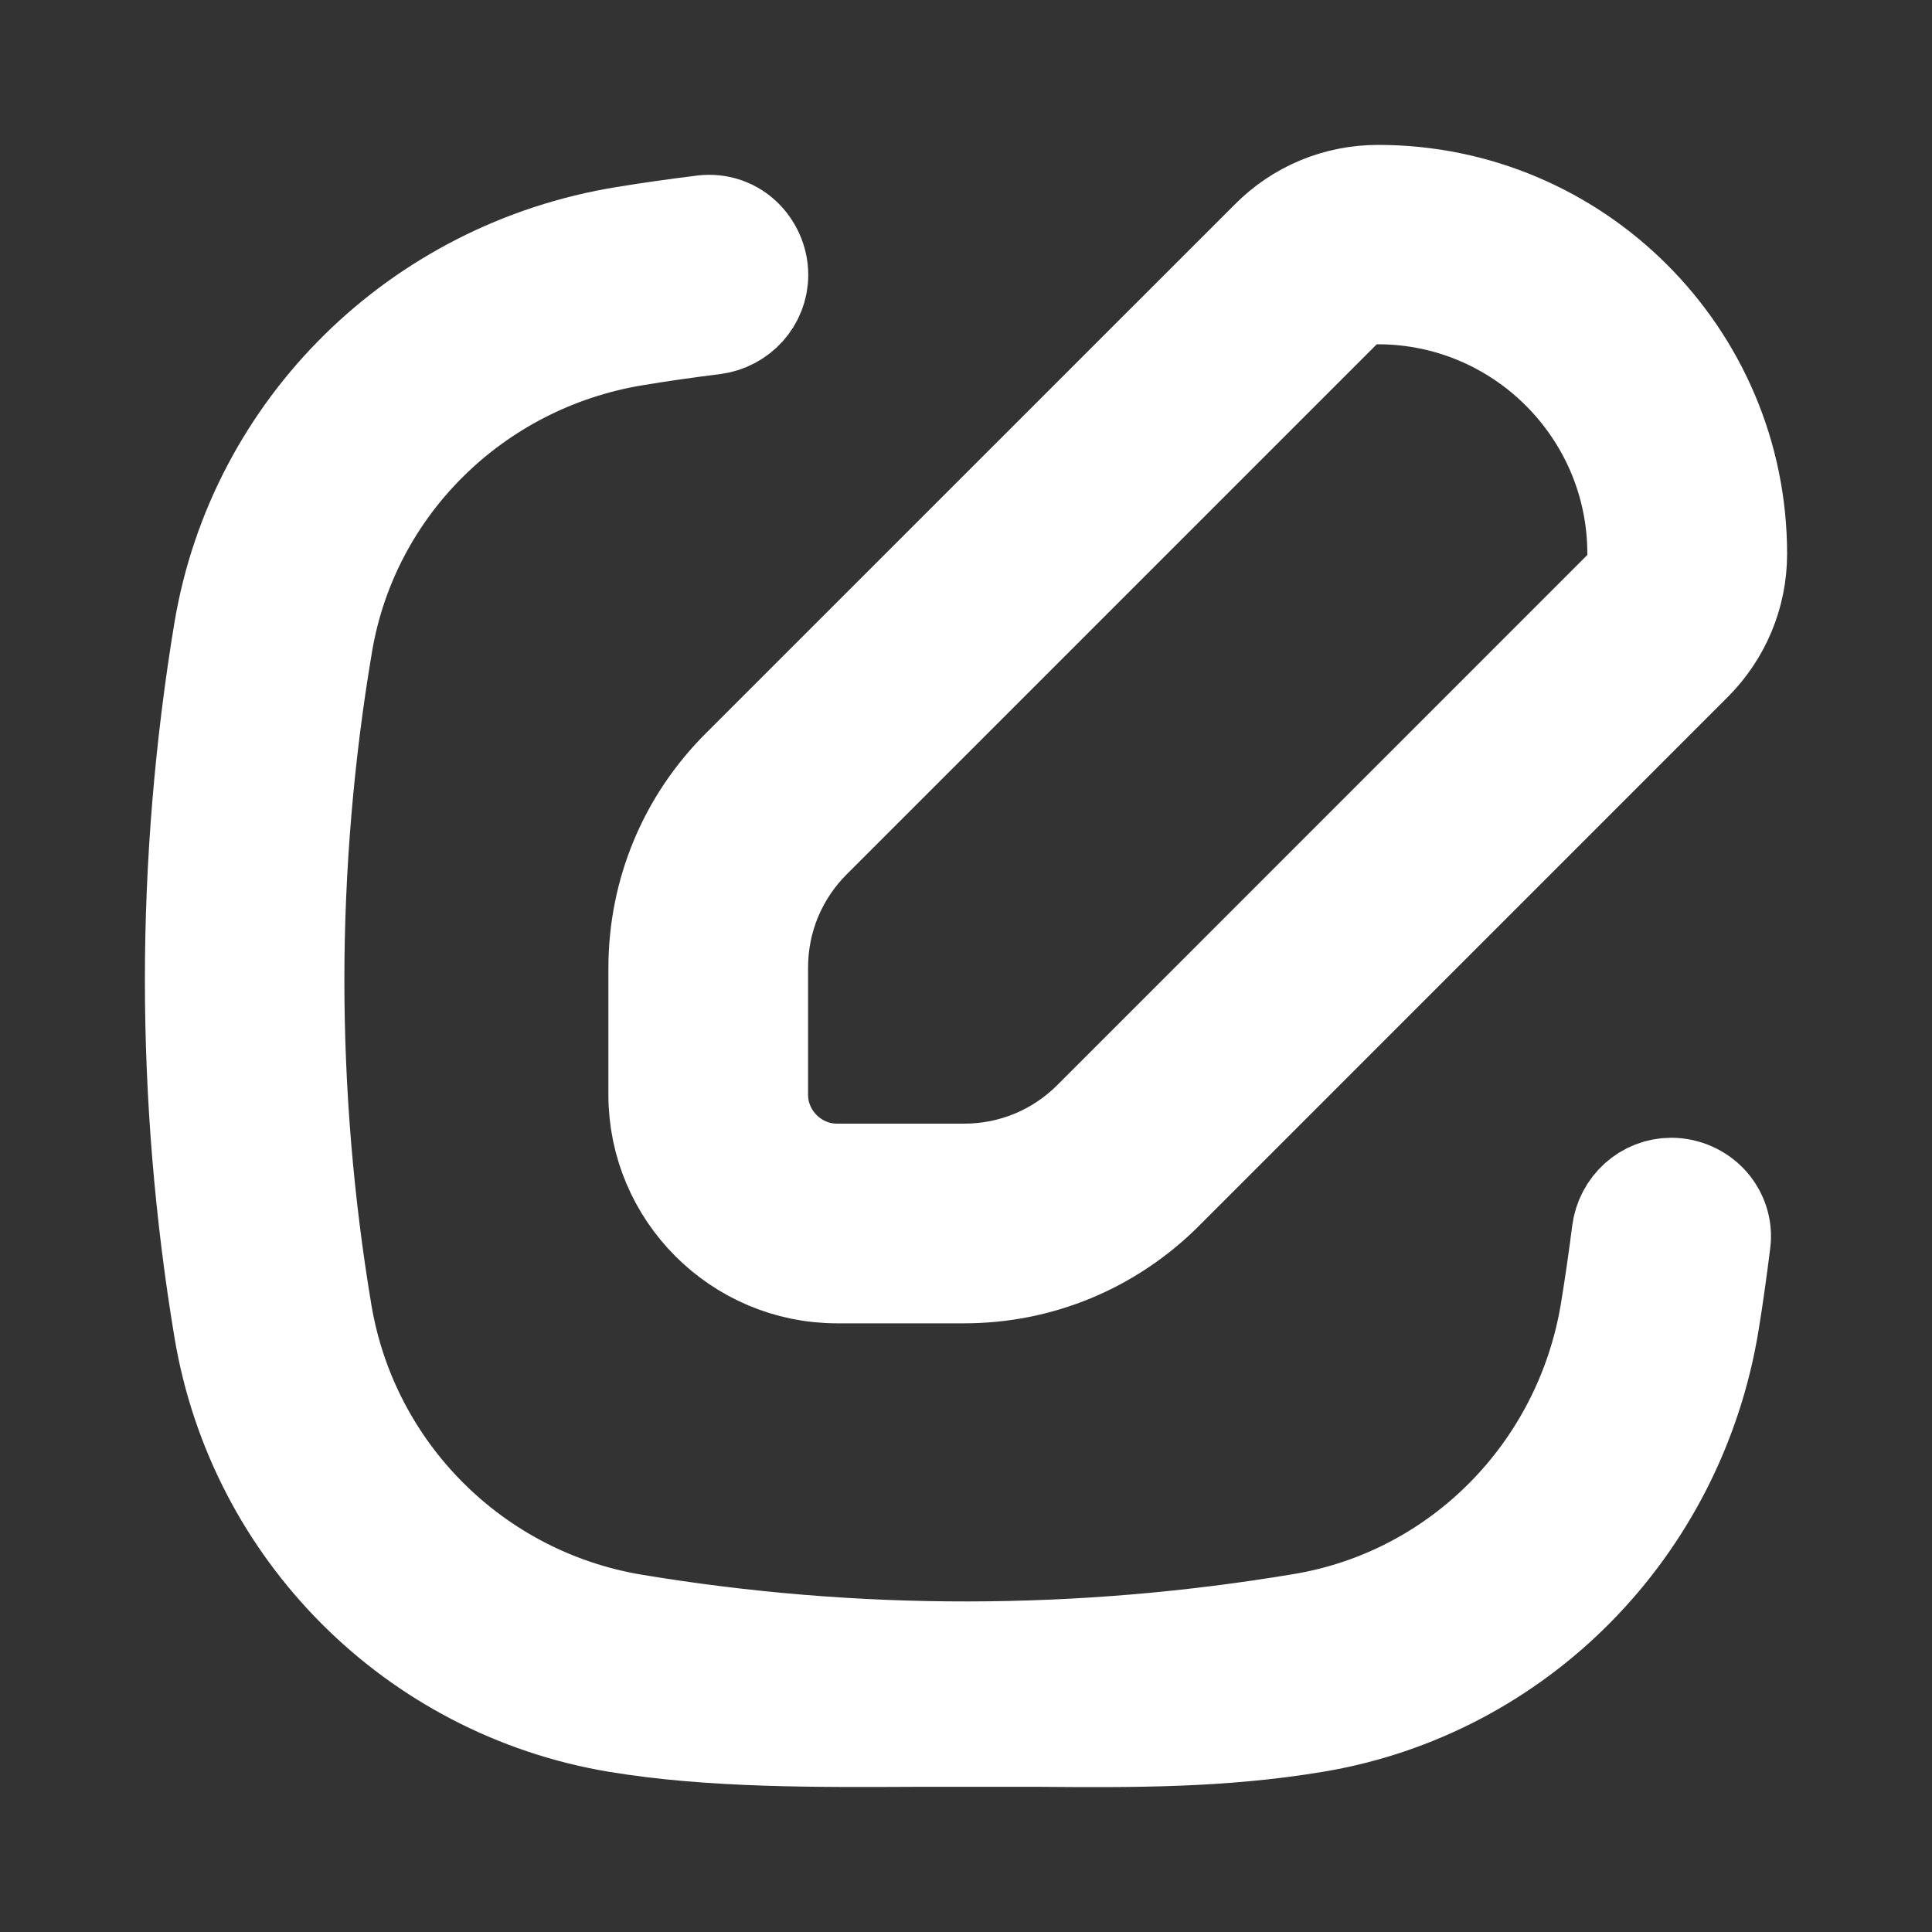
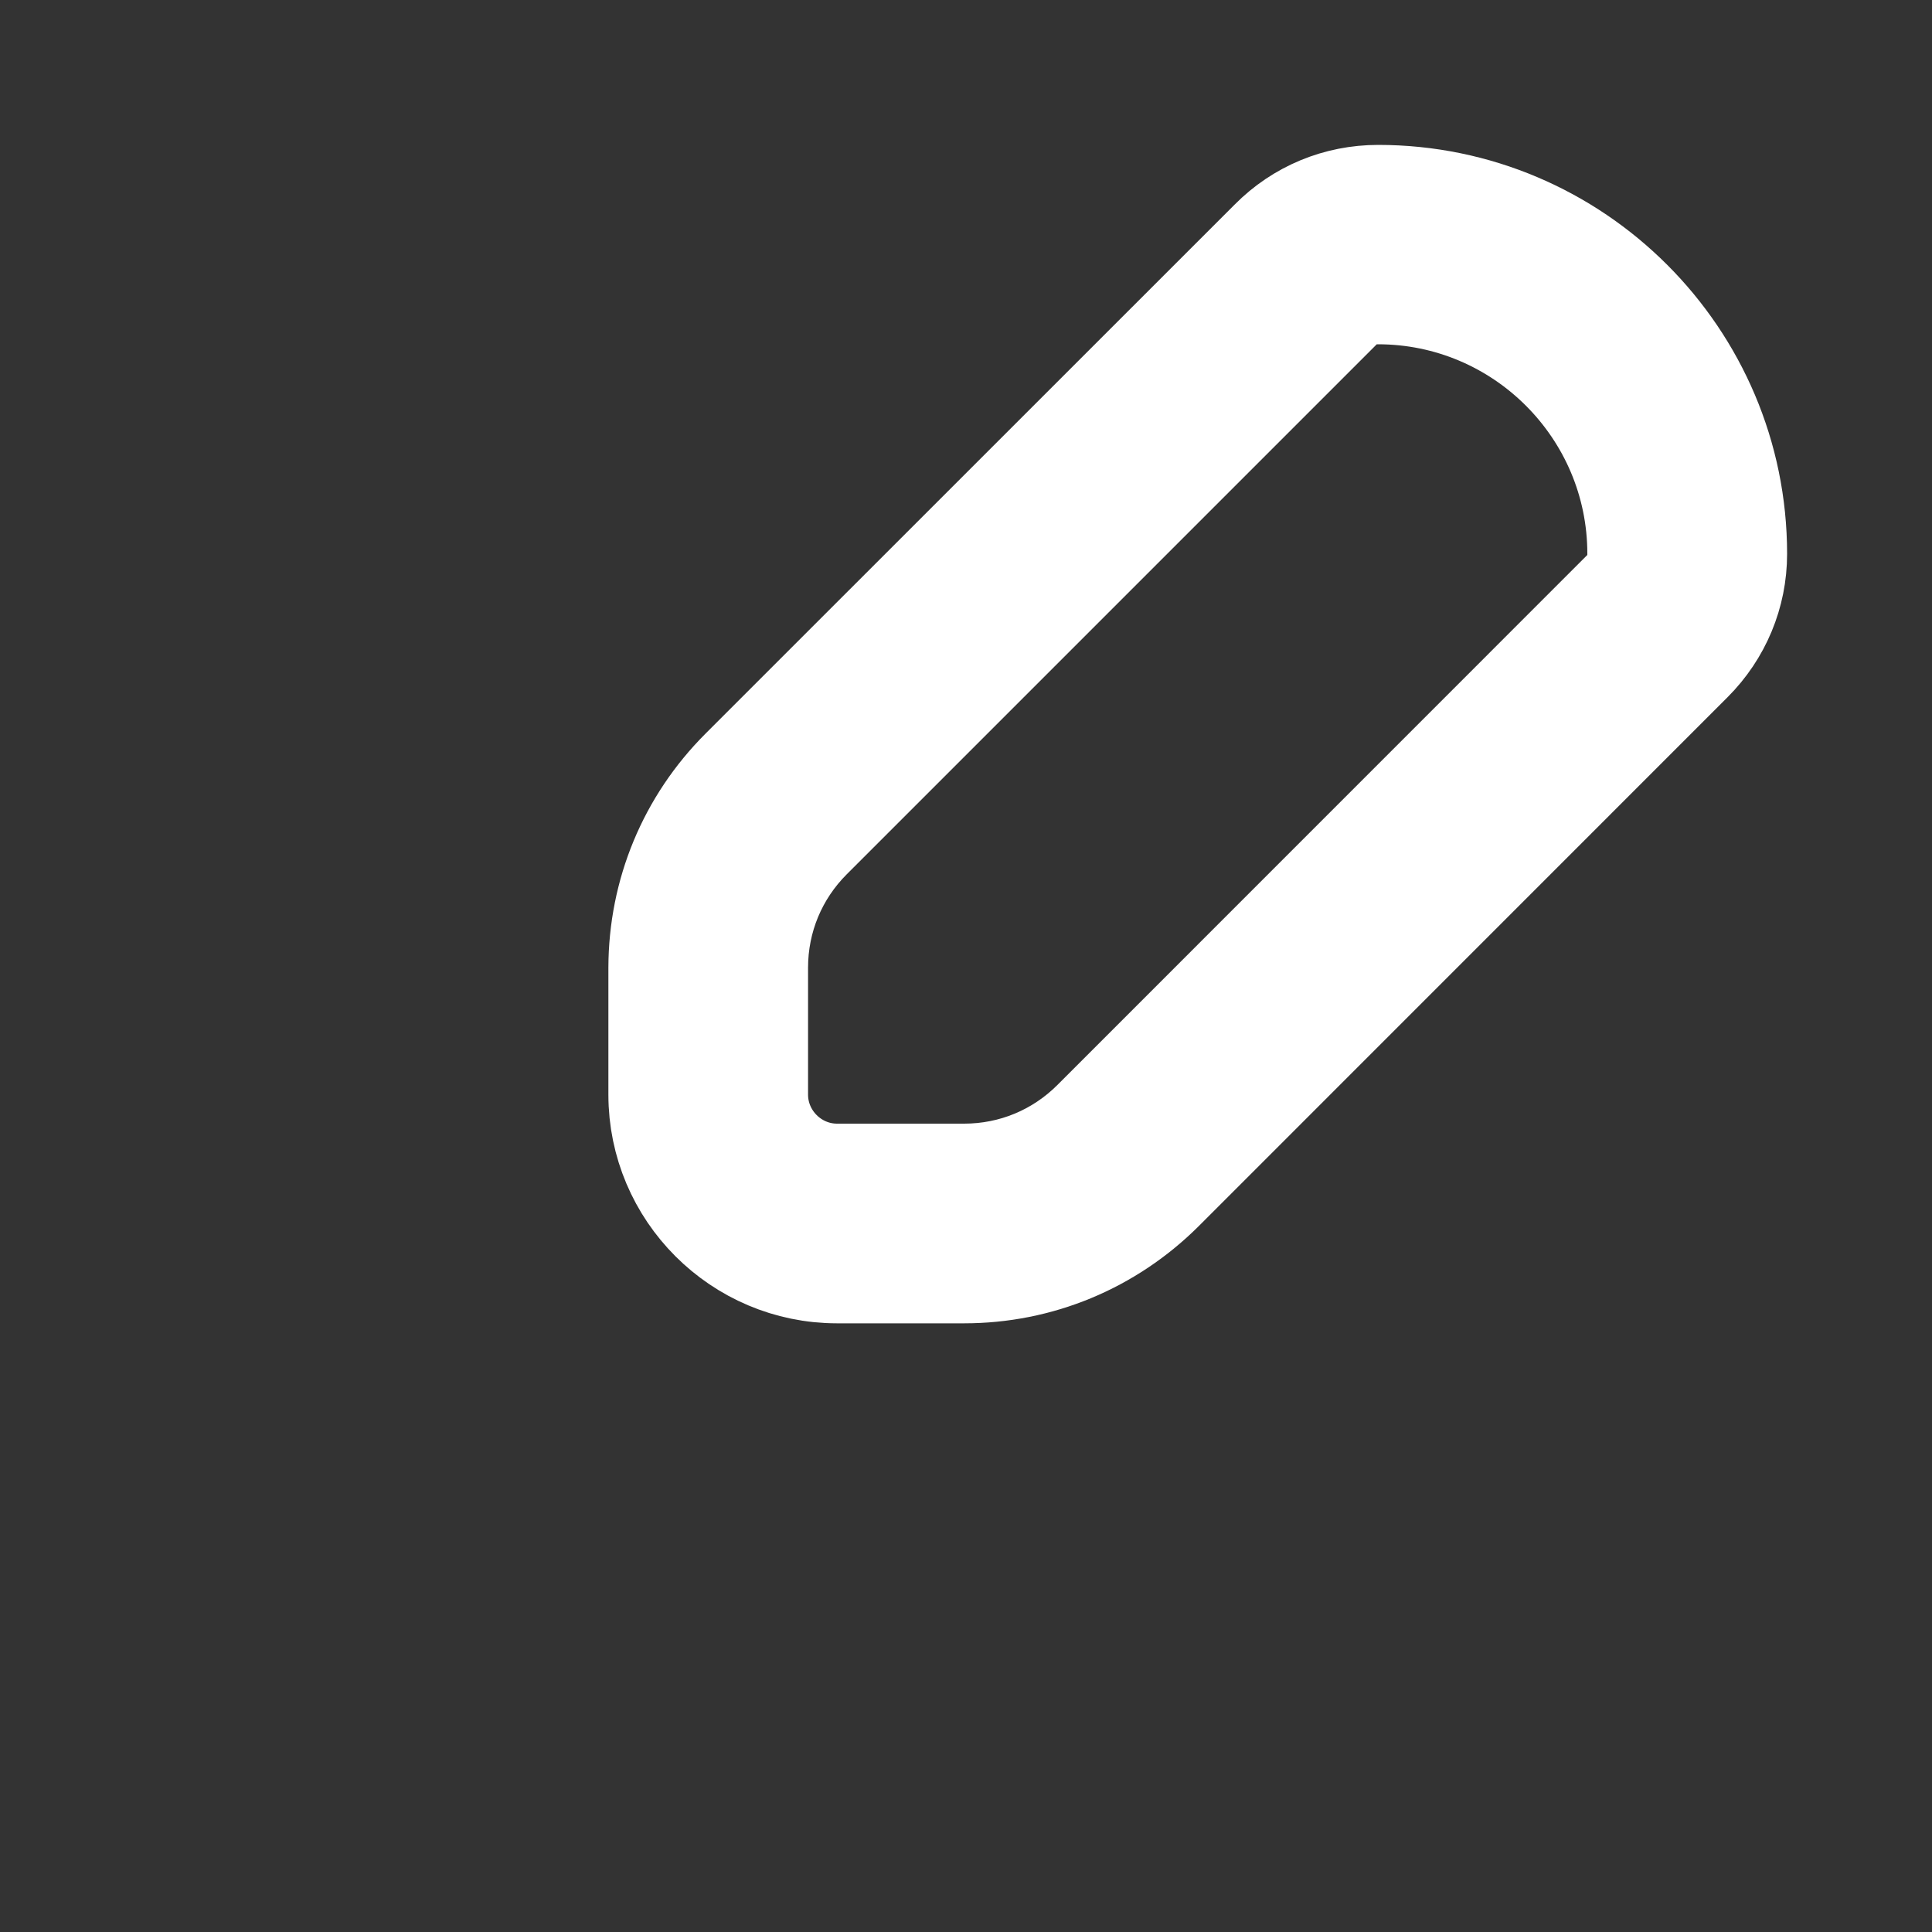
<svg xmlns="http://www.w3.org/2000/svg" viewBox="0 0 20.00 20.00" data-guides="{&quot;vertical&quot;:[],&quot;horizontal&quot;:[]}">
  <rect x="0" y="0" width="20.00" height="20.00" fill="#333333" stroke="none" />
  <defs />
  <path fill="#ffffff" stroke="#ffffff" fill-opacity="1" stroke-width="1" stroke-opacity="1" fill-rule="evenodd" id="tSvg73c1010935" title="Path 1" d="M6.798 10.017C6.798 10.455 6.798 10.893 6.798 11.332C6.798 12.361 7.636 13.199 8.665 13.199C9.103 13.199 9.541 13.199 9.98 13.199C10.764 13.199 11.5 12.892 12.055 12.34C13.88 10.515 15.705 8.69 17.53 6.864C17.831 6.563 18 6.16 18 5.734C18 3.675 16.325 2 14.267 2C13.839 2 13.437 2.166 13.136 2.47C11.31 4.295 9.485 6.12 7.659 7.946C7.104 8.5 6.8 9.236 6.798 10.017ZM7.865 10.017C7.865 9.518 8.06 9.049 8.412 8.697C10.29 6.819 12.167 4.941 14.045 3.064C14.118 3.064 14.192 3.064 14.265 3.064C15.735 3.064 16.932 4.261 16.932 5.731C16.932 5.804 16.932 5.878 16.932 5.952C15.055 7.829 13.177 9.707 11.3 11.585C10.948 11.937 10.479 12.132 9.98 12.132C9.541 12.132 9.103 12.132 8.665 12.132C8.226 12.132 7.865 11.771 7.865 11.332C7.865 10.893 7.865 10.455 7.865 10.017Z" style="" />
-   <path fill="#ffffff" stroke="#ffffff" fill-opacity="1" stroke-width="1" stroke-opacity="1" fill-rule="evenodd" id="tSvg7dddd2f07c" title="Path 2" d="M6.383 17.848C7.359 18.01 8.454 18.002 9.513 17.997C9.717 17.997 9.922 17.997 10.127 17.997C10.333 17.997 10.539 17.997 10.745 17.997C11.721 18.005 12.644 18.01 13.615 17.848C15.717 17.498 17.365 15.826 17.712 13.686C17.757 13.411 17.794 13.137 17.829 12.862C17.848 12.715 17.802 12.572 17.704 12.459C17.603 12.345 17.453 12.278 17.301 12.278C17.031 12.278 16.805 12.483 16.771 12.755C16.736 13.032 16.696 13.307 16.651 13.582C16.376 15.225 15.104 16.513 13.485 16.786C11.189 17.172 8.857 17.176 6.559 16.794C4.917 16.519 3.626 15.232 3.351 13.588C3.161 12.452 3.065 11.294 3.065 10.145C3.065 8.996 3.164 7.806 3.359 6.659C3.634 5.04 4.92 3.771 6.563 3.496C6.838 3.45 7.115 3.411 7.39 3.377C7.662 3.342 7.867 3.115 7.867 2.846C7.867 2.692 7.8 2.545 7.686 2.441C7.573 2.34 7.429 2.297 7.283 2.313C7.008 2.347 6.734 2.385 6.462 2.43C4.323 2.777 2.651 4.426 2.299 6.527C2.102 7.719 2 8.936 2 10.143C2 11.352 2.101 12.571 2.299 13.762C2.648 15.857 4.289 17.497 6.383 17.848Z" style="" />
</svg>